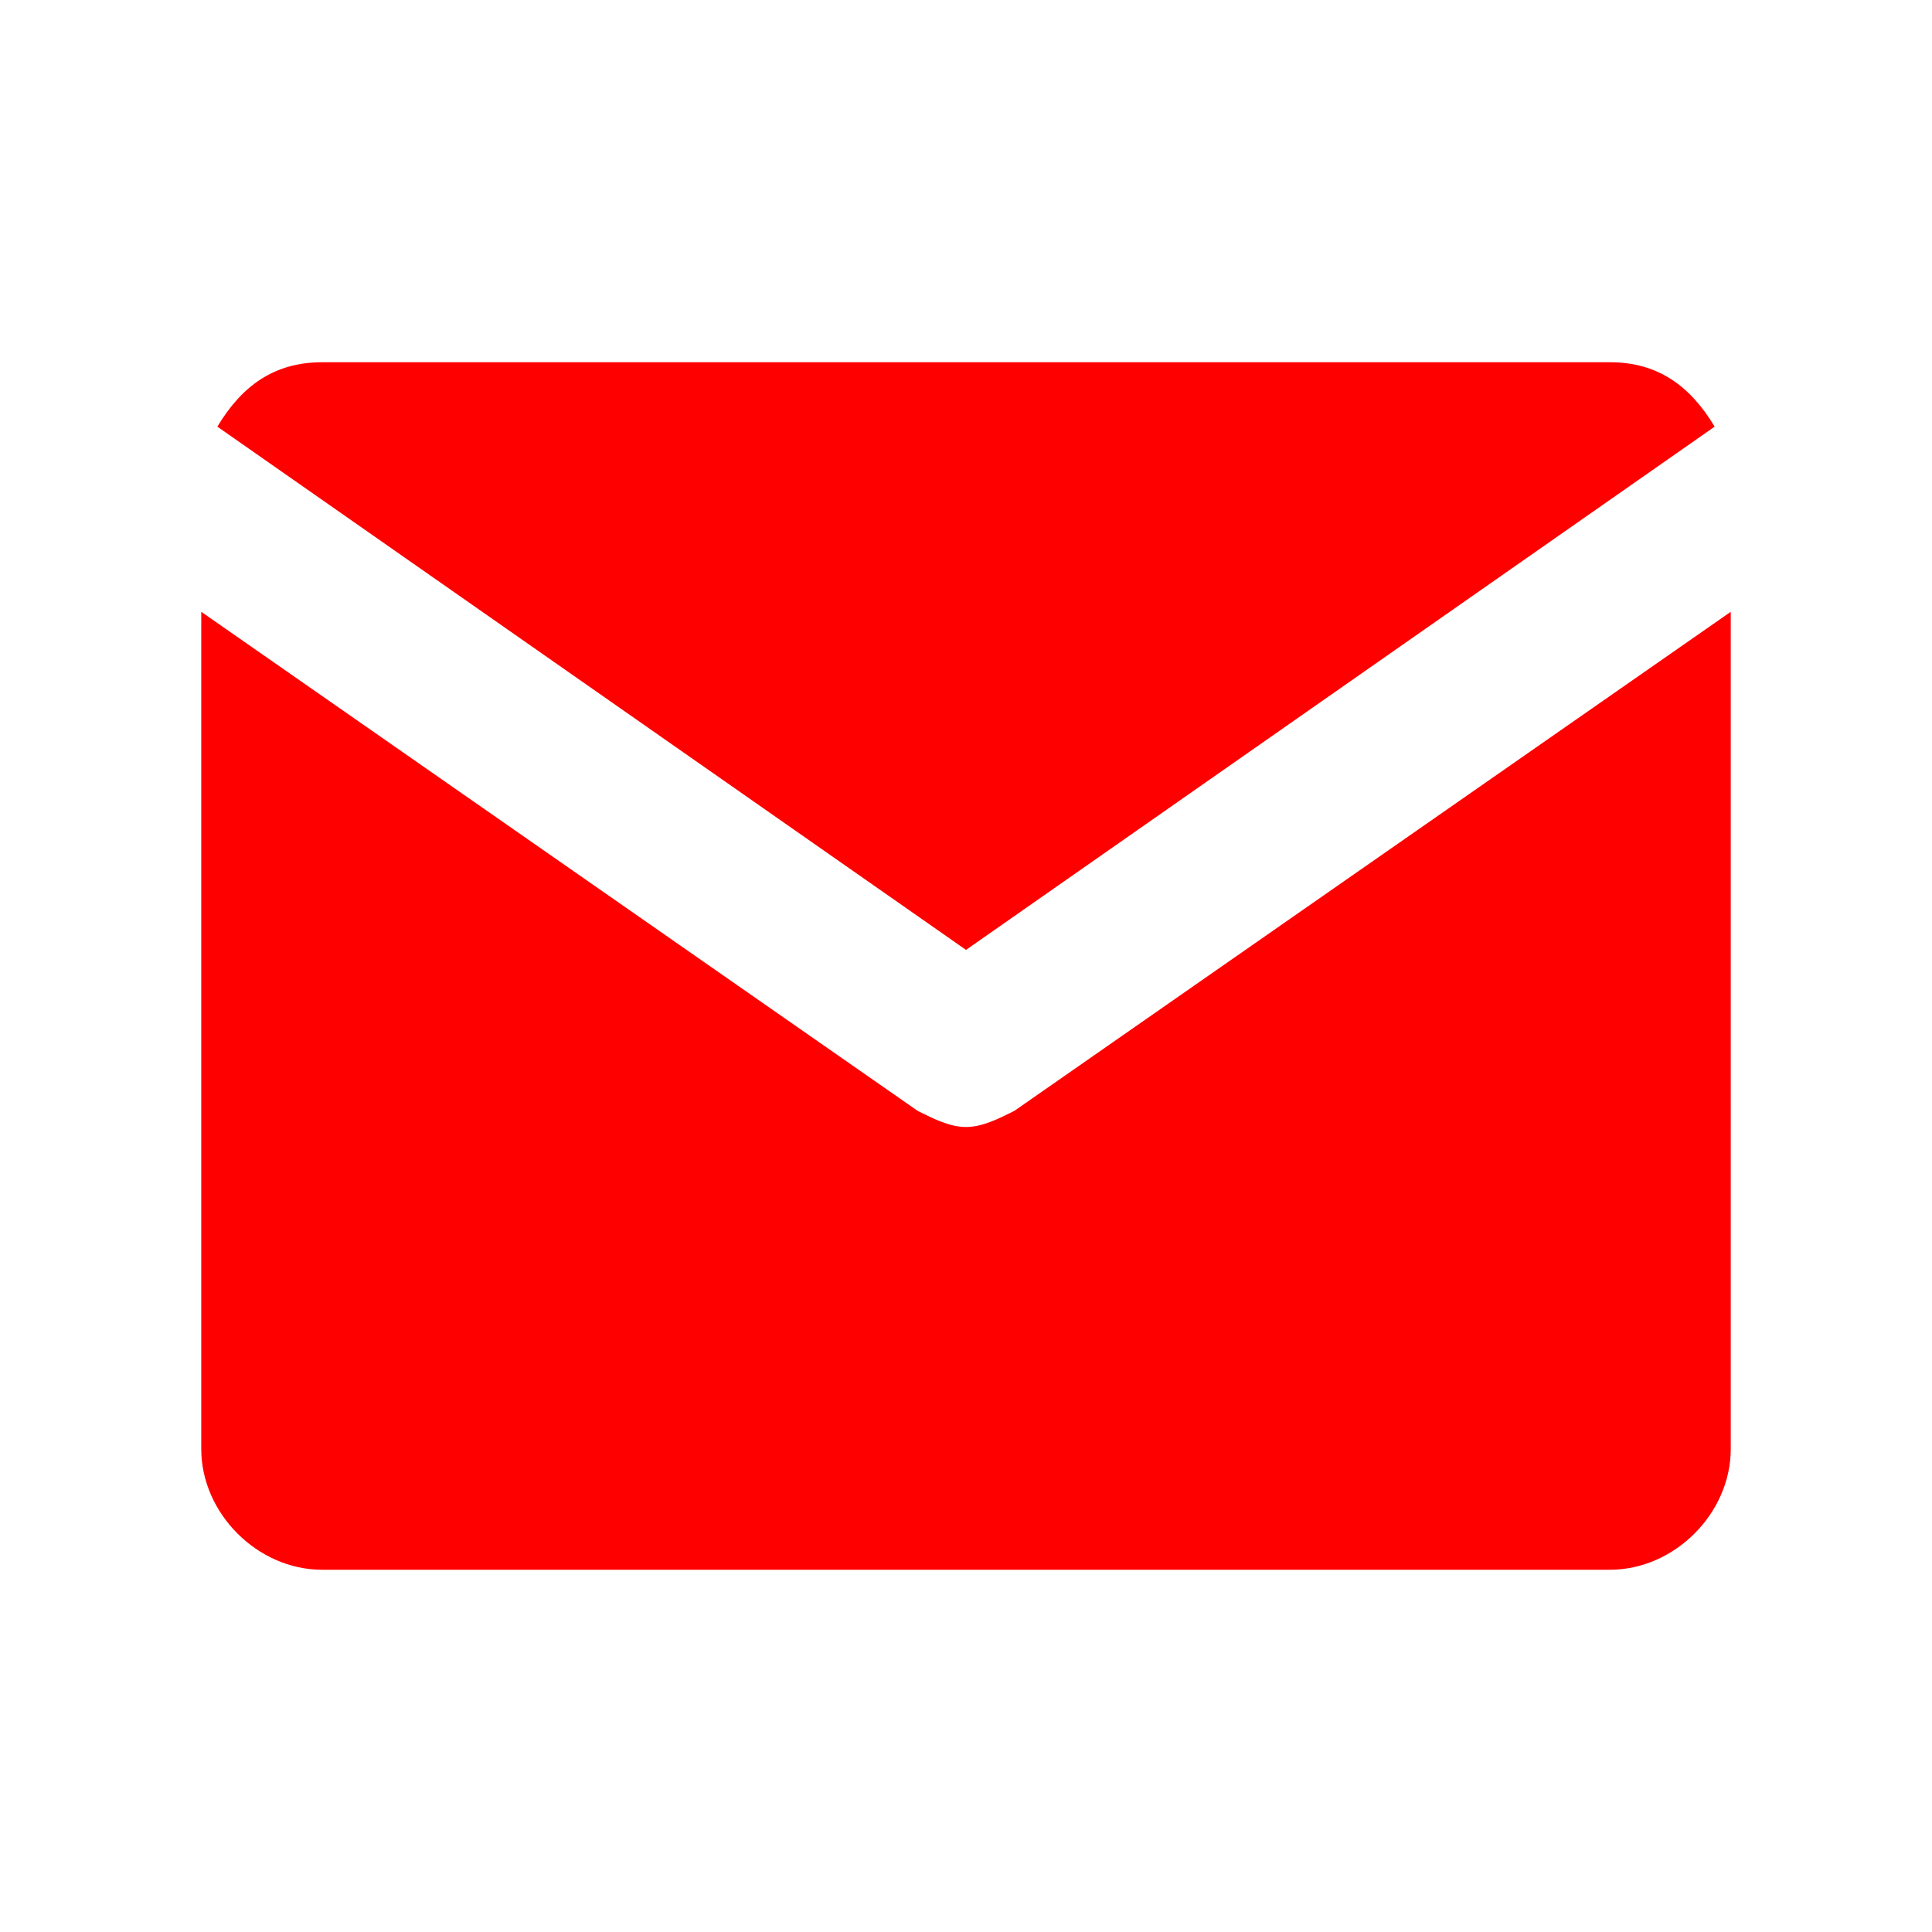
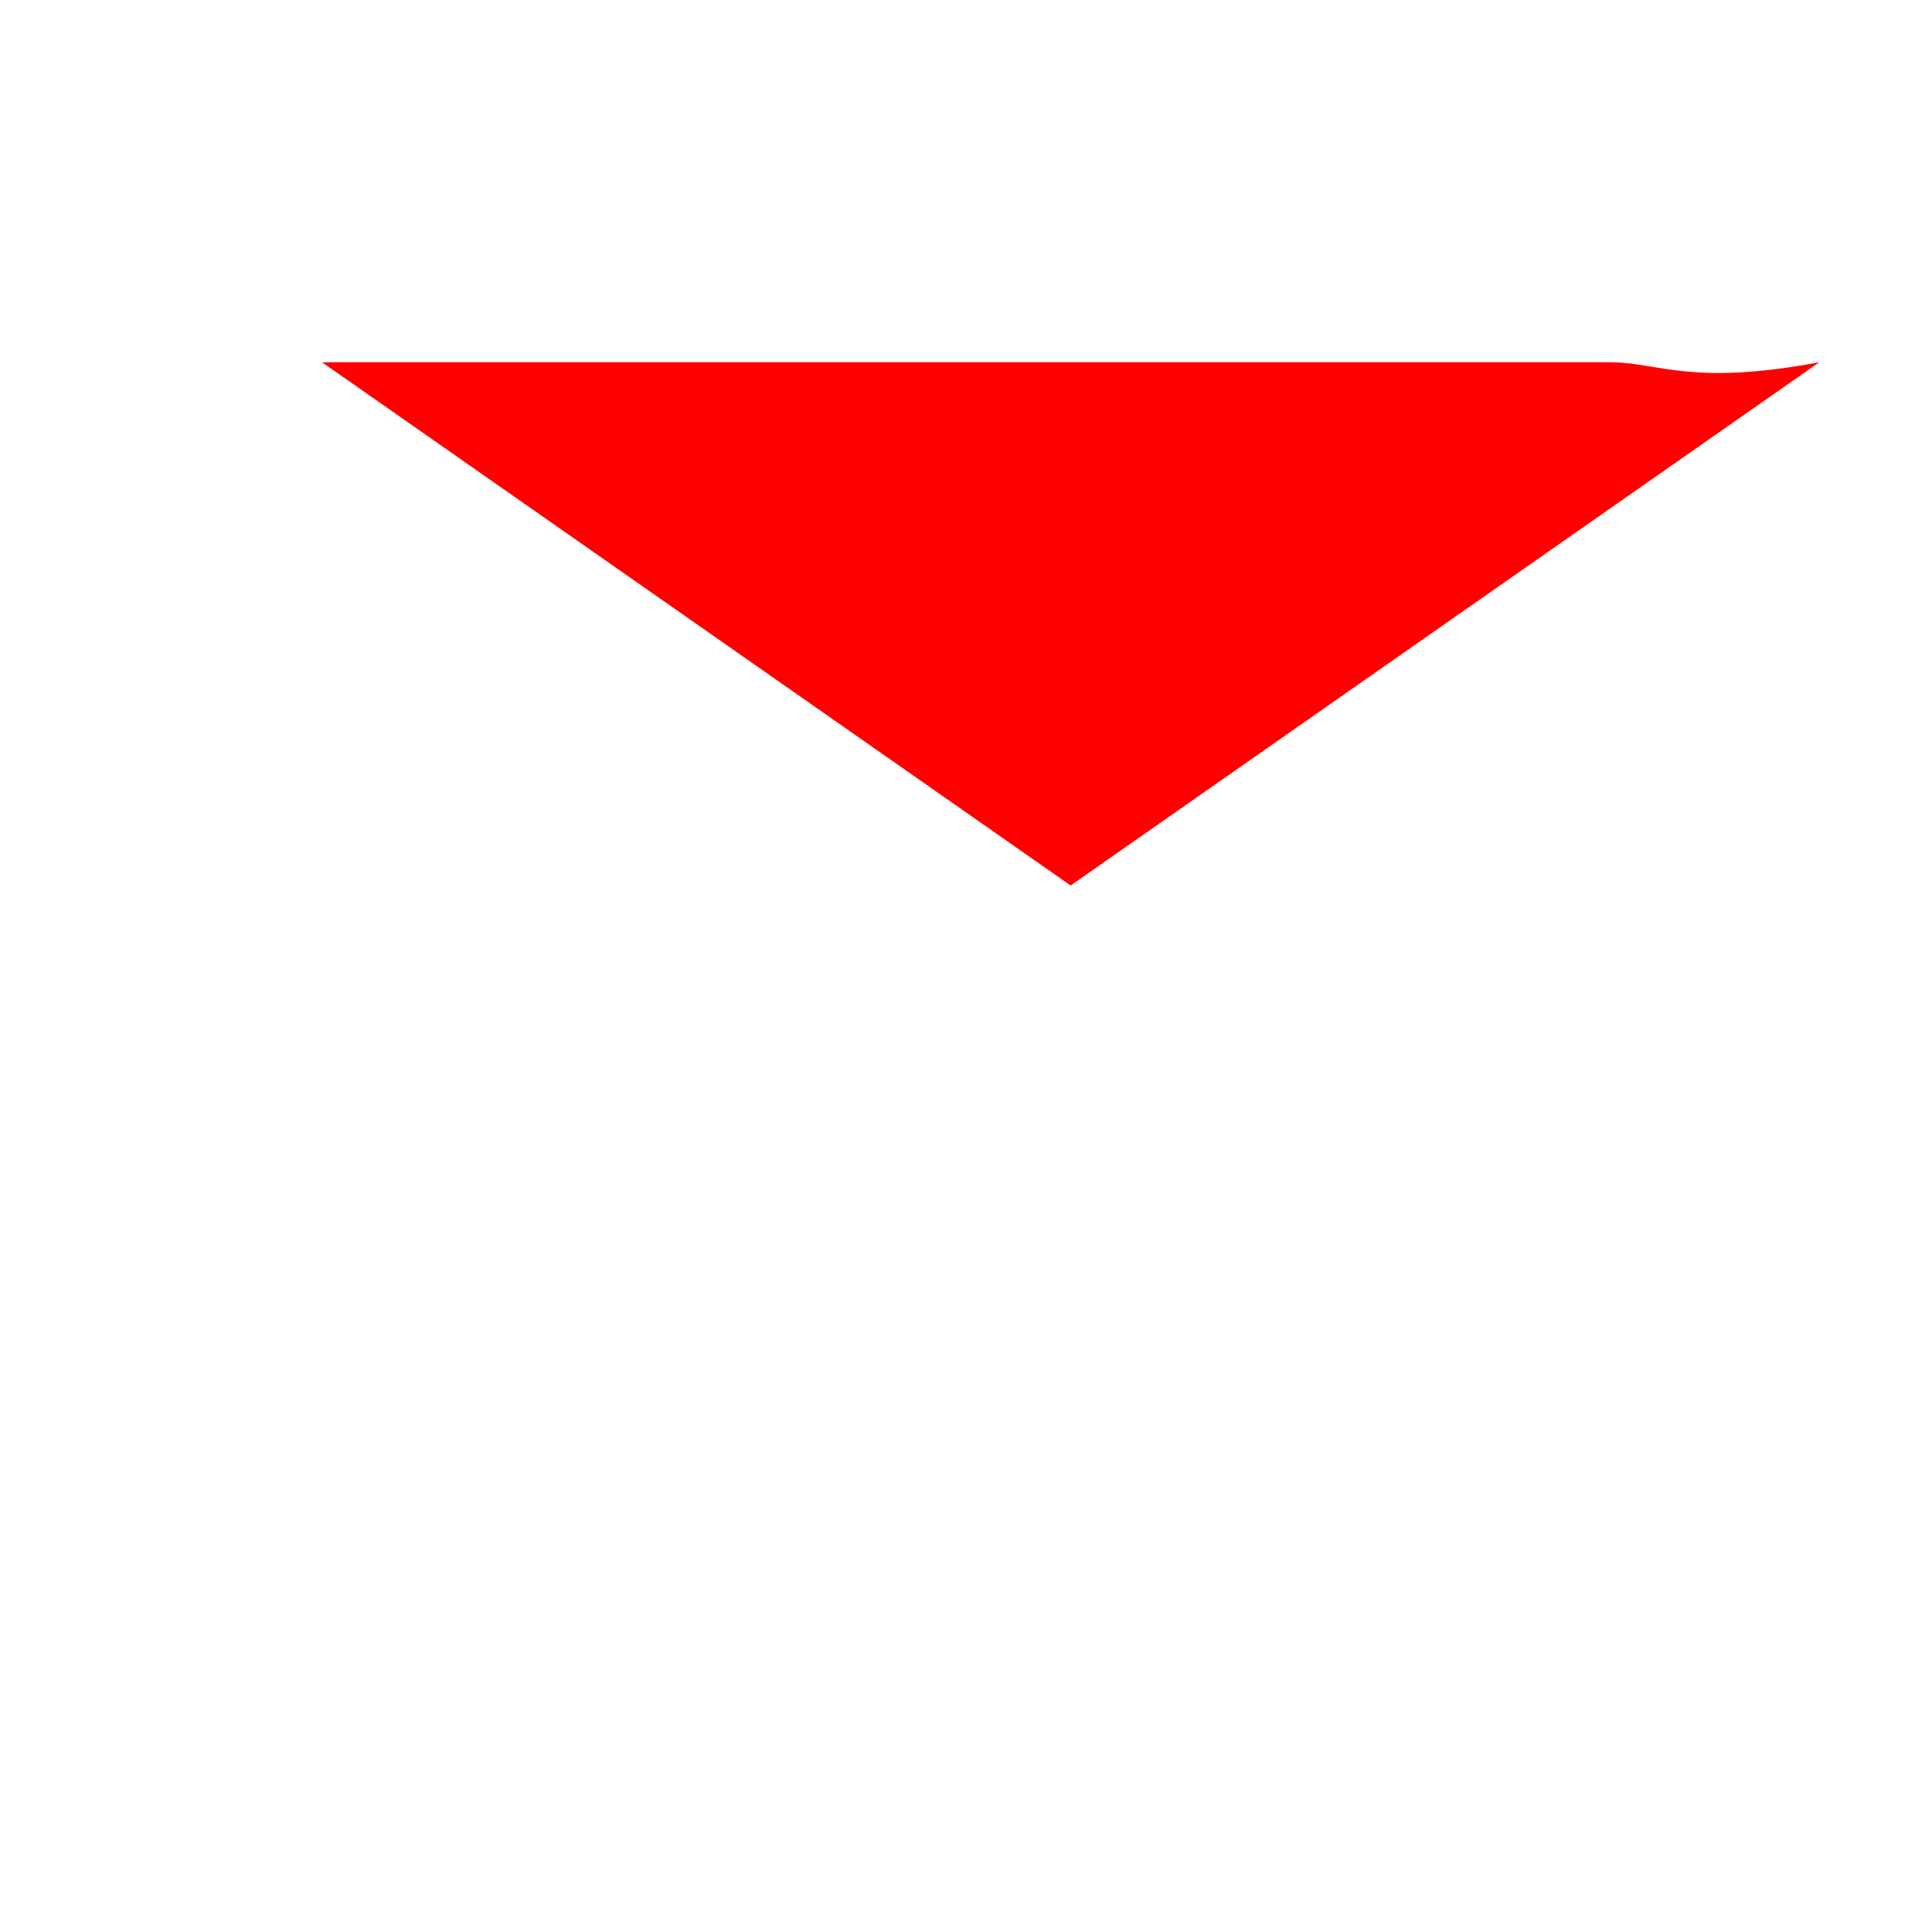
<svg xmlns="http://www.w3.org/2000/svg" version="1.1" x="0px" y="0px" viewBox="0 0 24 24" style="enable-background:new 0 0 24 24;" xml:space="preserve">
  <style type="text/css">
	.st0{fill:#FF0000;}
</style>
  <g id="Layer_1">
</g>
  <g id="Layer_2">
-     <path class="st0" d="M12,14c-0.2,0-0.4-0.1-0.6-0.2L2.5,7.6V18c0,0.8,0.7,1.5,1.5,1.5h16c0.8,0,1.5-0.7,1.5-1.5V7.6l-8.9,6.2   C12.4,13.9,12.2,14,12,14z" />
-     <path class="st0" d="M20,4.5H4c-0.6,0-1,0.3-1.3,0.8l9.3,6.5l9.3-6.5C21,4.8,20.6,4.5,20,4.5z" />
+     <path class="st0" d="M20,4.5H4l9.3,6.5l9.3-6.5C21,4.8,20.6,4.5,20,4.5z" />
  </g>
</svg>